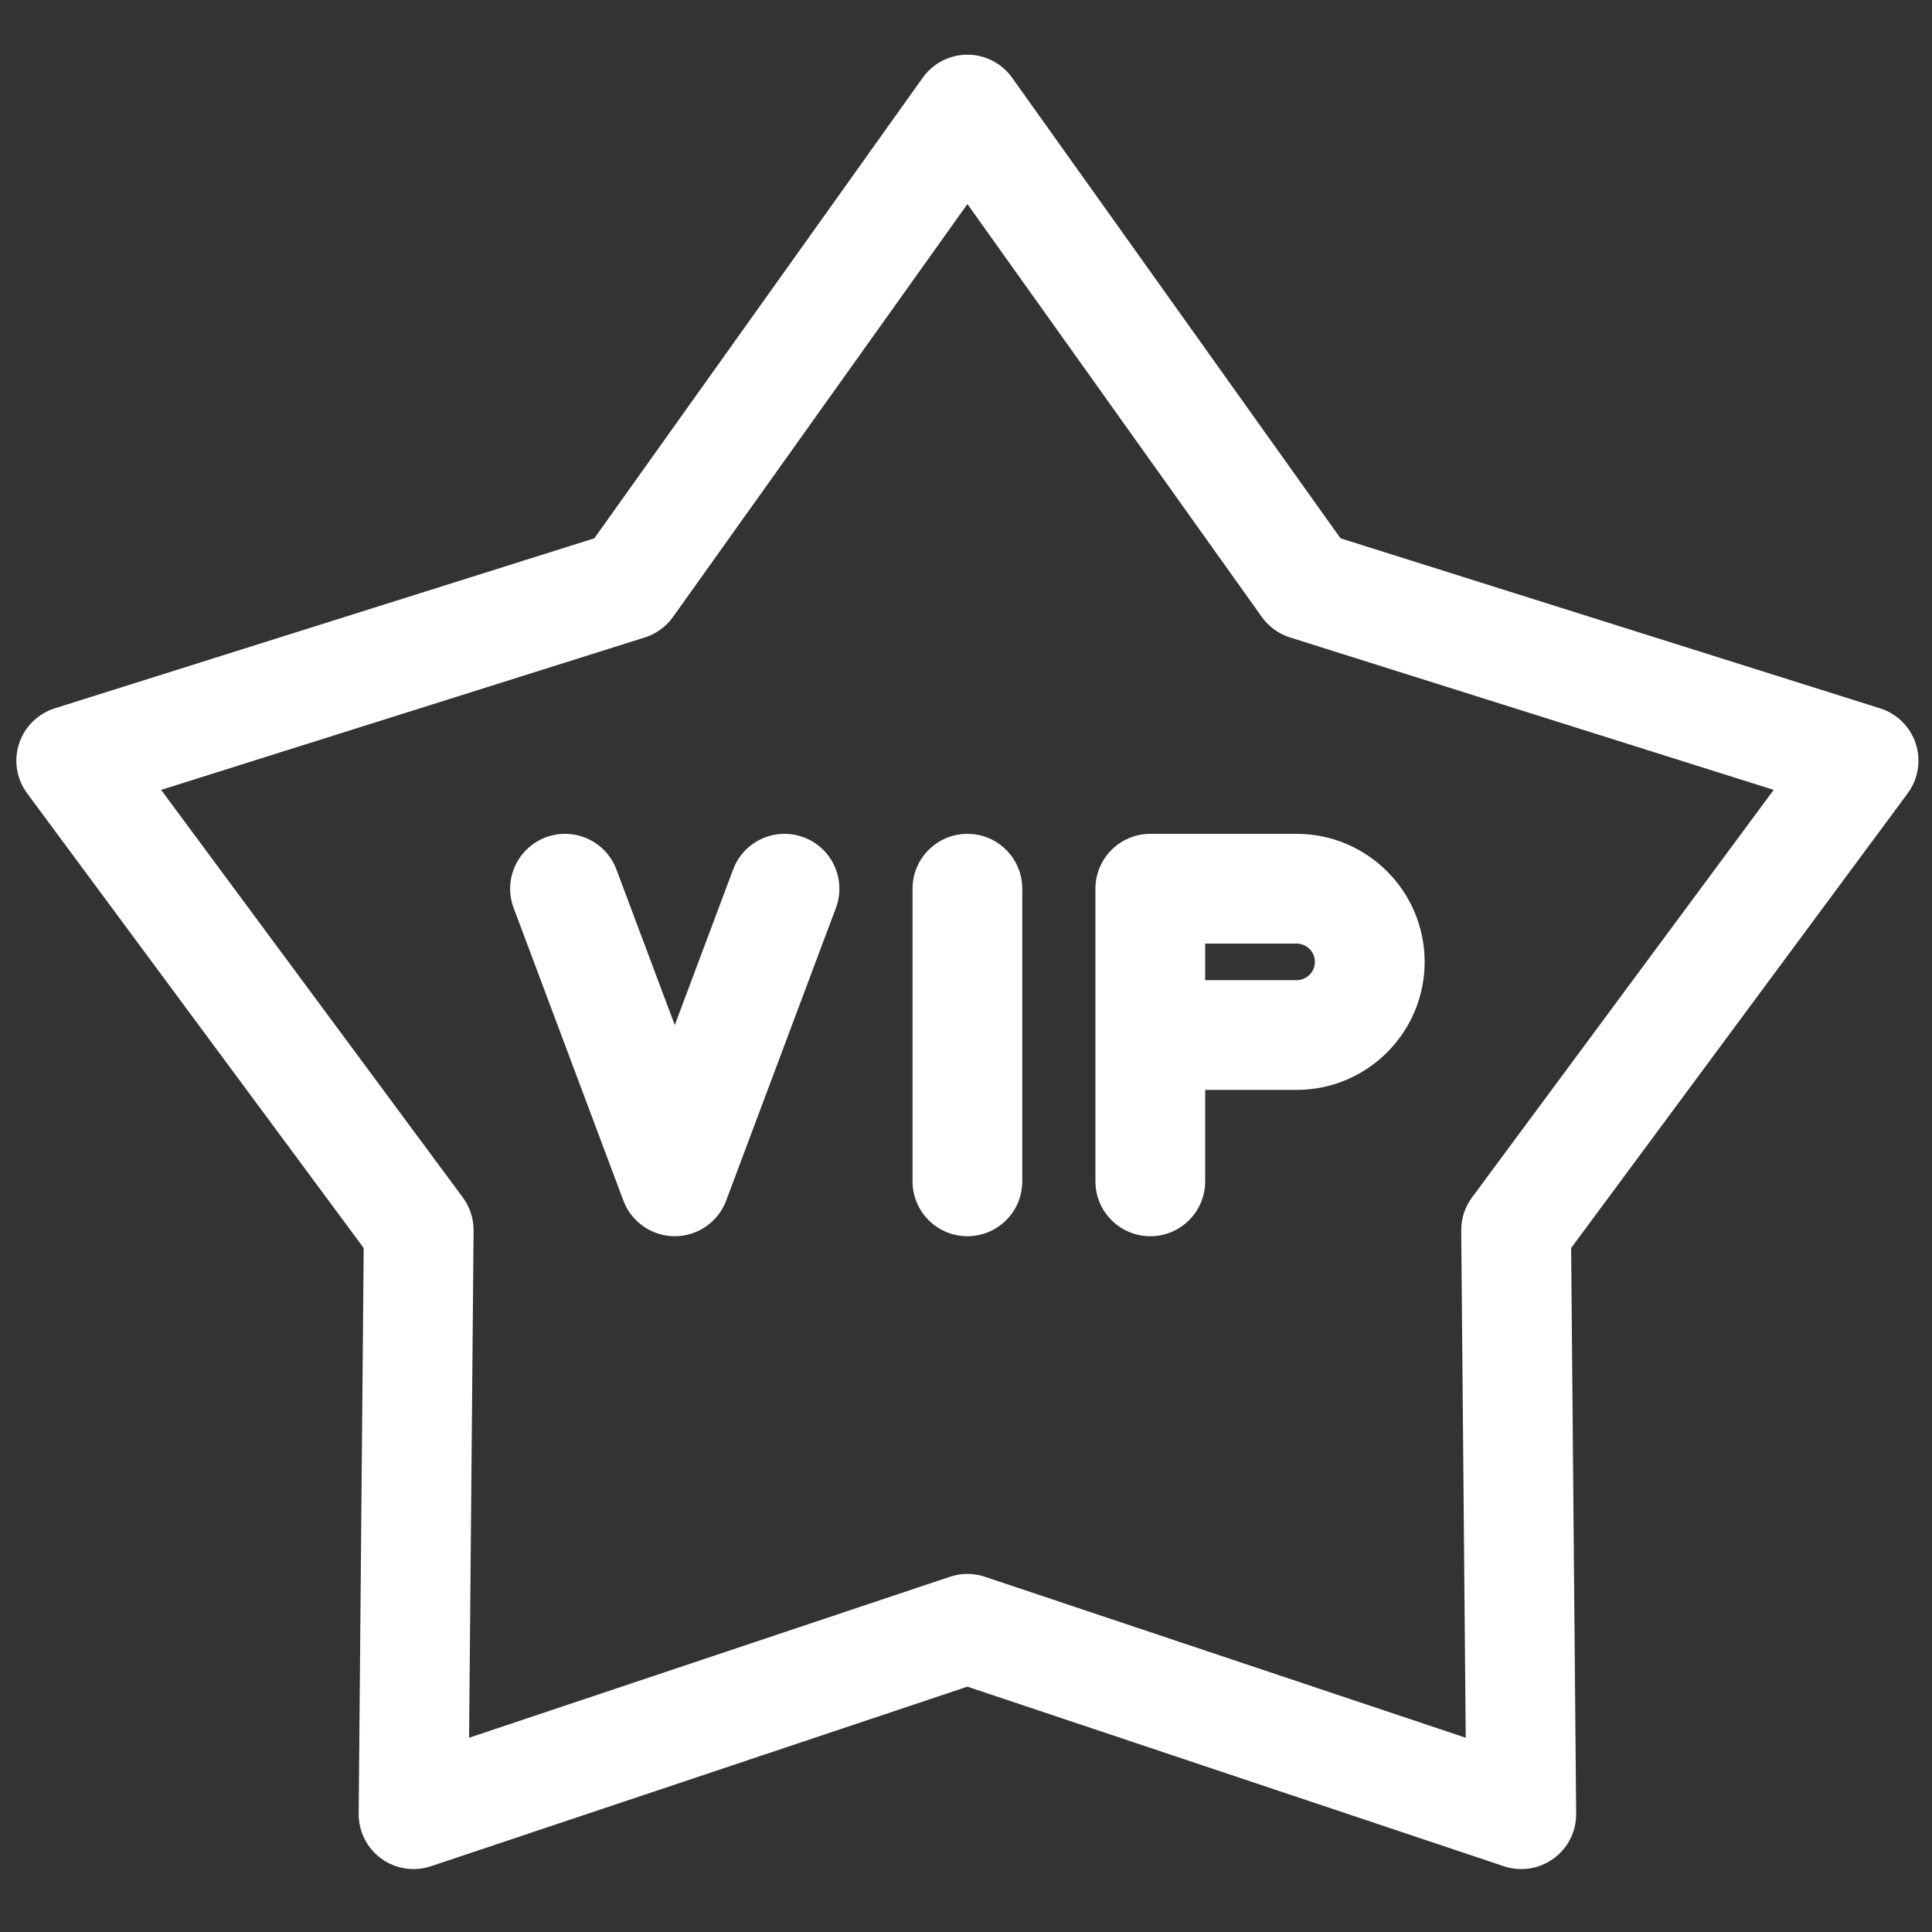
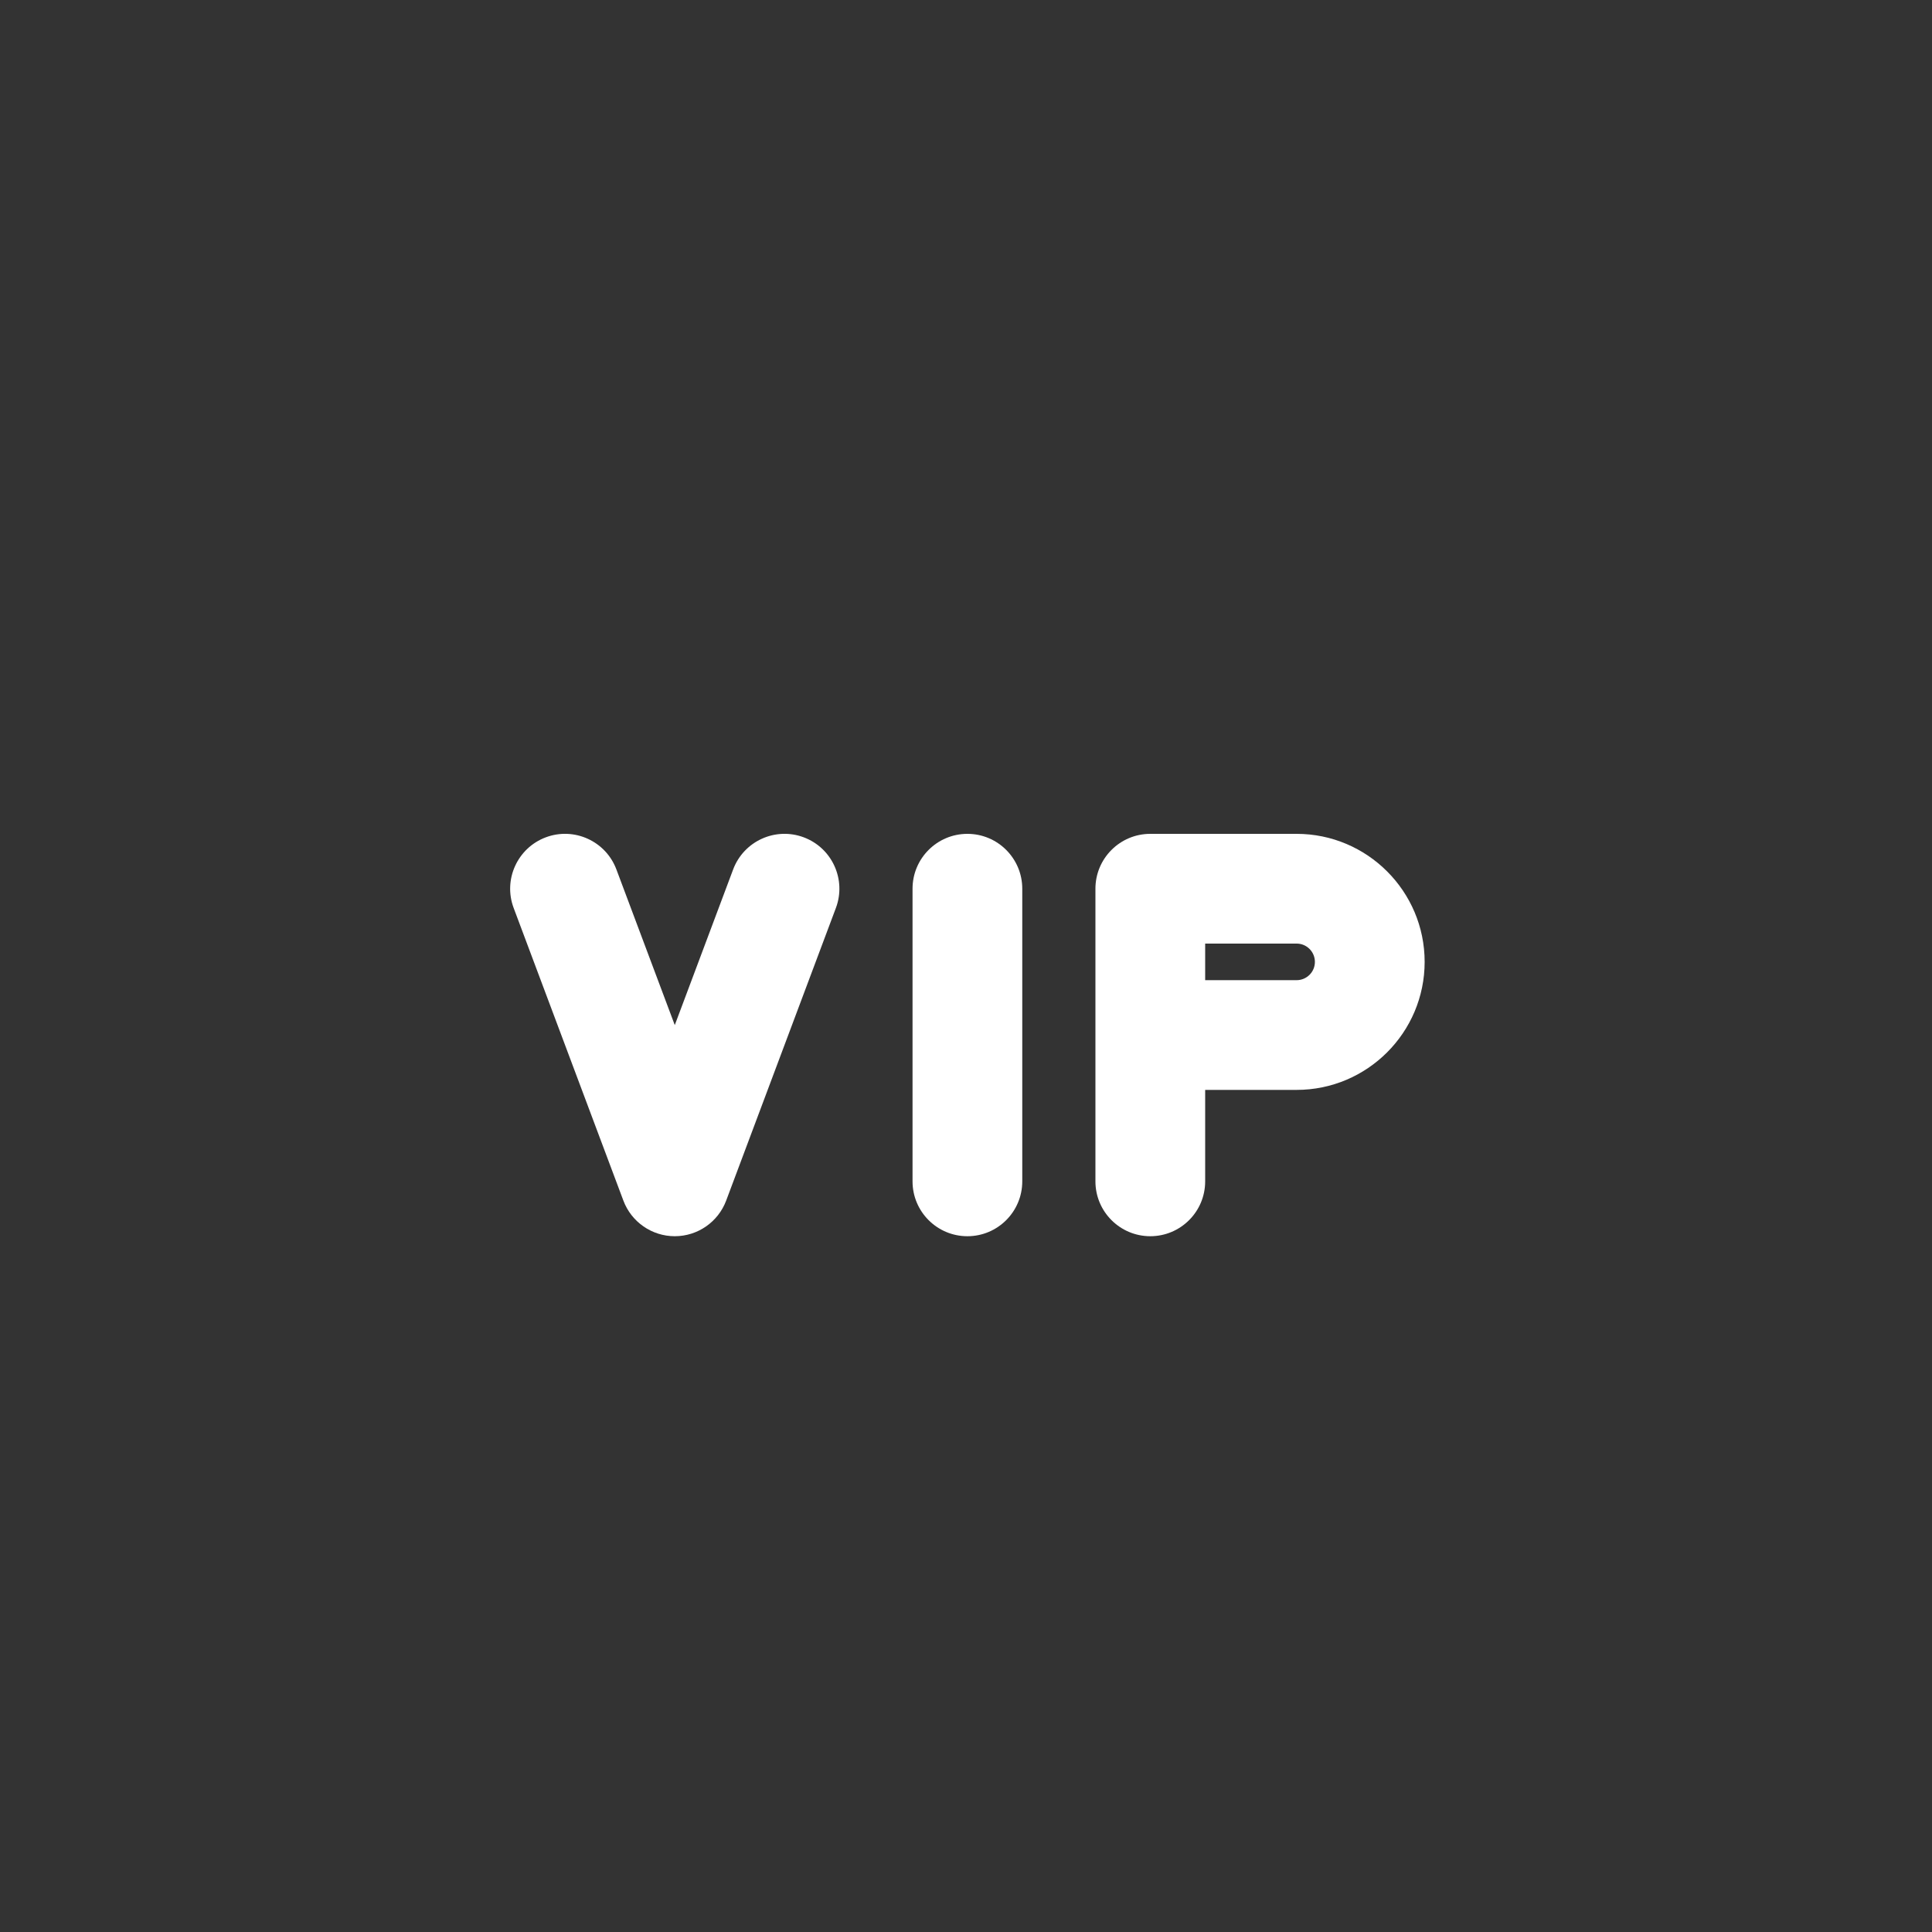
<svg xmlns="http://www.w3.org/2000/svg" xmlns:xlink="http://www.w3.org/1999/xlink" version="1.1" id="Layer_1" x="0px" y="0px" width="1417.324px" height="1417.324px" viewBox="0 0 1417.324 1417.324" enable-background="new 0 0 1417.324 1417.324" xml:space="preserve">
  <rect x="0" y="0" width="1417.324" height="1417.324" fill="#333333" stroke="none" />
  <g>
    <g>
      <defs>
        <rect id="SVGID_1_" x="12" y="37.244" width="1396.752" height="1338.837" />
      </defs>
      <clipPath id="SVGID_2_">
        <use xlink:href="#SVGID_1_" overflow="visible" />
      </clipPath>
-       <path clip-path="url(#SVGID_2_)" fill="#FFFFFF" d="M1405.425,545.592c-4.032-12.376-13.786-22.047-26.188-25.948L983.406,394.916    L742.474,56.996c-7.559-10.578-19.762-16.874-32.776-16.874c-13.017,0-25.22,6.296-32.774,16.874l-240.947,337.92L40.16,519.645    c-12.417,3.914-22.172,13.585-26.19,25.948c-4.021,12.378-1.81,25.94,5.933,36.385l246.909,333.58l-3.686,414.991    c-0.118,13.016,6.055,25.271,16.594,32.924c10.526,7.651,24.1,9.74,36.436,5.602l393.542-131.742l393.542,131.742    c4.179,1.397,8.49,2.09,12.775,2.09c8.396,0,16.7-2.635,23.66-7.691c10.526-7.652,16.714-19.908,16.595-32.924l-3.687-414.991    l246.907-333.58C1407.236,571.532,1409.445,557.97,1405.425,545.592L1405.425,545.592z M1079.858,878.479    c-5.203,7.043-7.971,15.569-7.891,24.316l3.3,372.021l-352.794-118.102c-4.139-1.397-8.464-2.09-12.775-2.09    c-4.325,0-8.635,0.706-12.789,2.09l-352.781,118.102l3.3-372.021c0.078-8.747-2.688-17.273-7.89-24.316L118.194,579.463    l354.83-111.826c8.342-2.62,15.597-7.903,20.678-15.024l215.996-302.918l215.993,302.918c5.084,7.121,12.336,12.404,20.68,15.024    l354.831,111.826L1079.858,878.479z M1079.858,878.479" />
    </g>
    <path fill="#FFFFFF" d="M709.698,611.717c-22.238,0-40.257,18.021-40.257,40.259v214.673c0,22.227,18.019,40.245,40.257,40.245   c22.224,0,40.241-18.019,40.241-40.245V651.976C749.939,629.739,731.921,611.717,709.698,611.717L709.698,611.717z    M709.698,611.717" />
    <path fill="#FFFFFF" d="M951.202,611.717H843.864c-22.224,0-40.255,18.021-40.255,40.259v214.673   c0,22.227,18.031,40.245,40.255,40.245s40.255-18.019,40.255-40.245v-67.097h67.083c51.793,0,93.924-42.128,93.924-93.907   C1045.125,653.852,1002.995,611.717,951.202,611.717L951.202,611.717z M951.202,719.055h-67.083v-26.841h67.083   c7.399,0,13.414,6.03,13.414,13.431C964.628,713.043,958.601,719.055,951.202,719.055L951.202,719.055z M951.202,719.055" />
    <path fill="#FFFFFF" d="M589.649,614.272c-20.811-7.798-44.004,2.743-51.816,23.567l-42.812,114.165L452.198,637.84   c-7.798-20.825-31.008-31.366-51.819-23.567c-20.811,7.812-31.365,31.021-23.554,51.833l80.497,214.68   c5.895,15.699,20.917,26.109,37.687,26.109c16.78,0,31.805-10.41,37.702-26.109l80.497-214.68   C621.018,645.293,610.477,622.084,589.649,614.272L589.649,614.272z M589.649,614.272" />
  </g>
</svg>